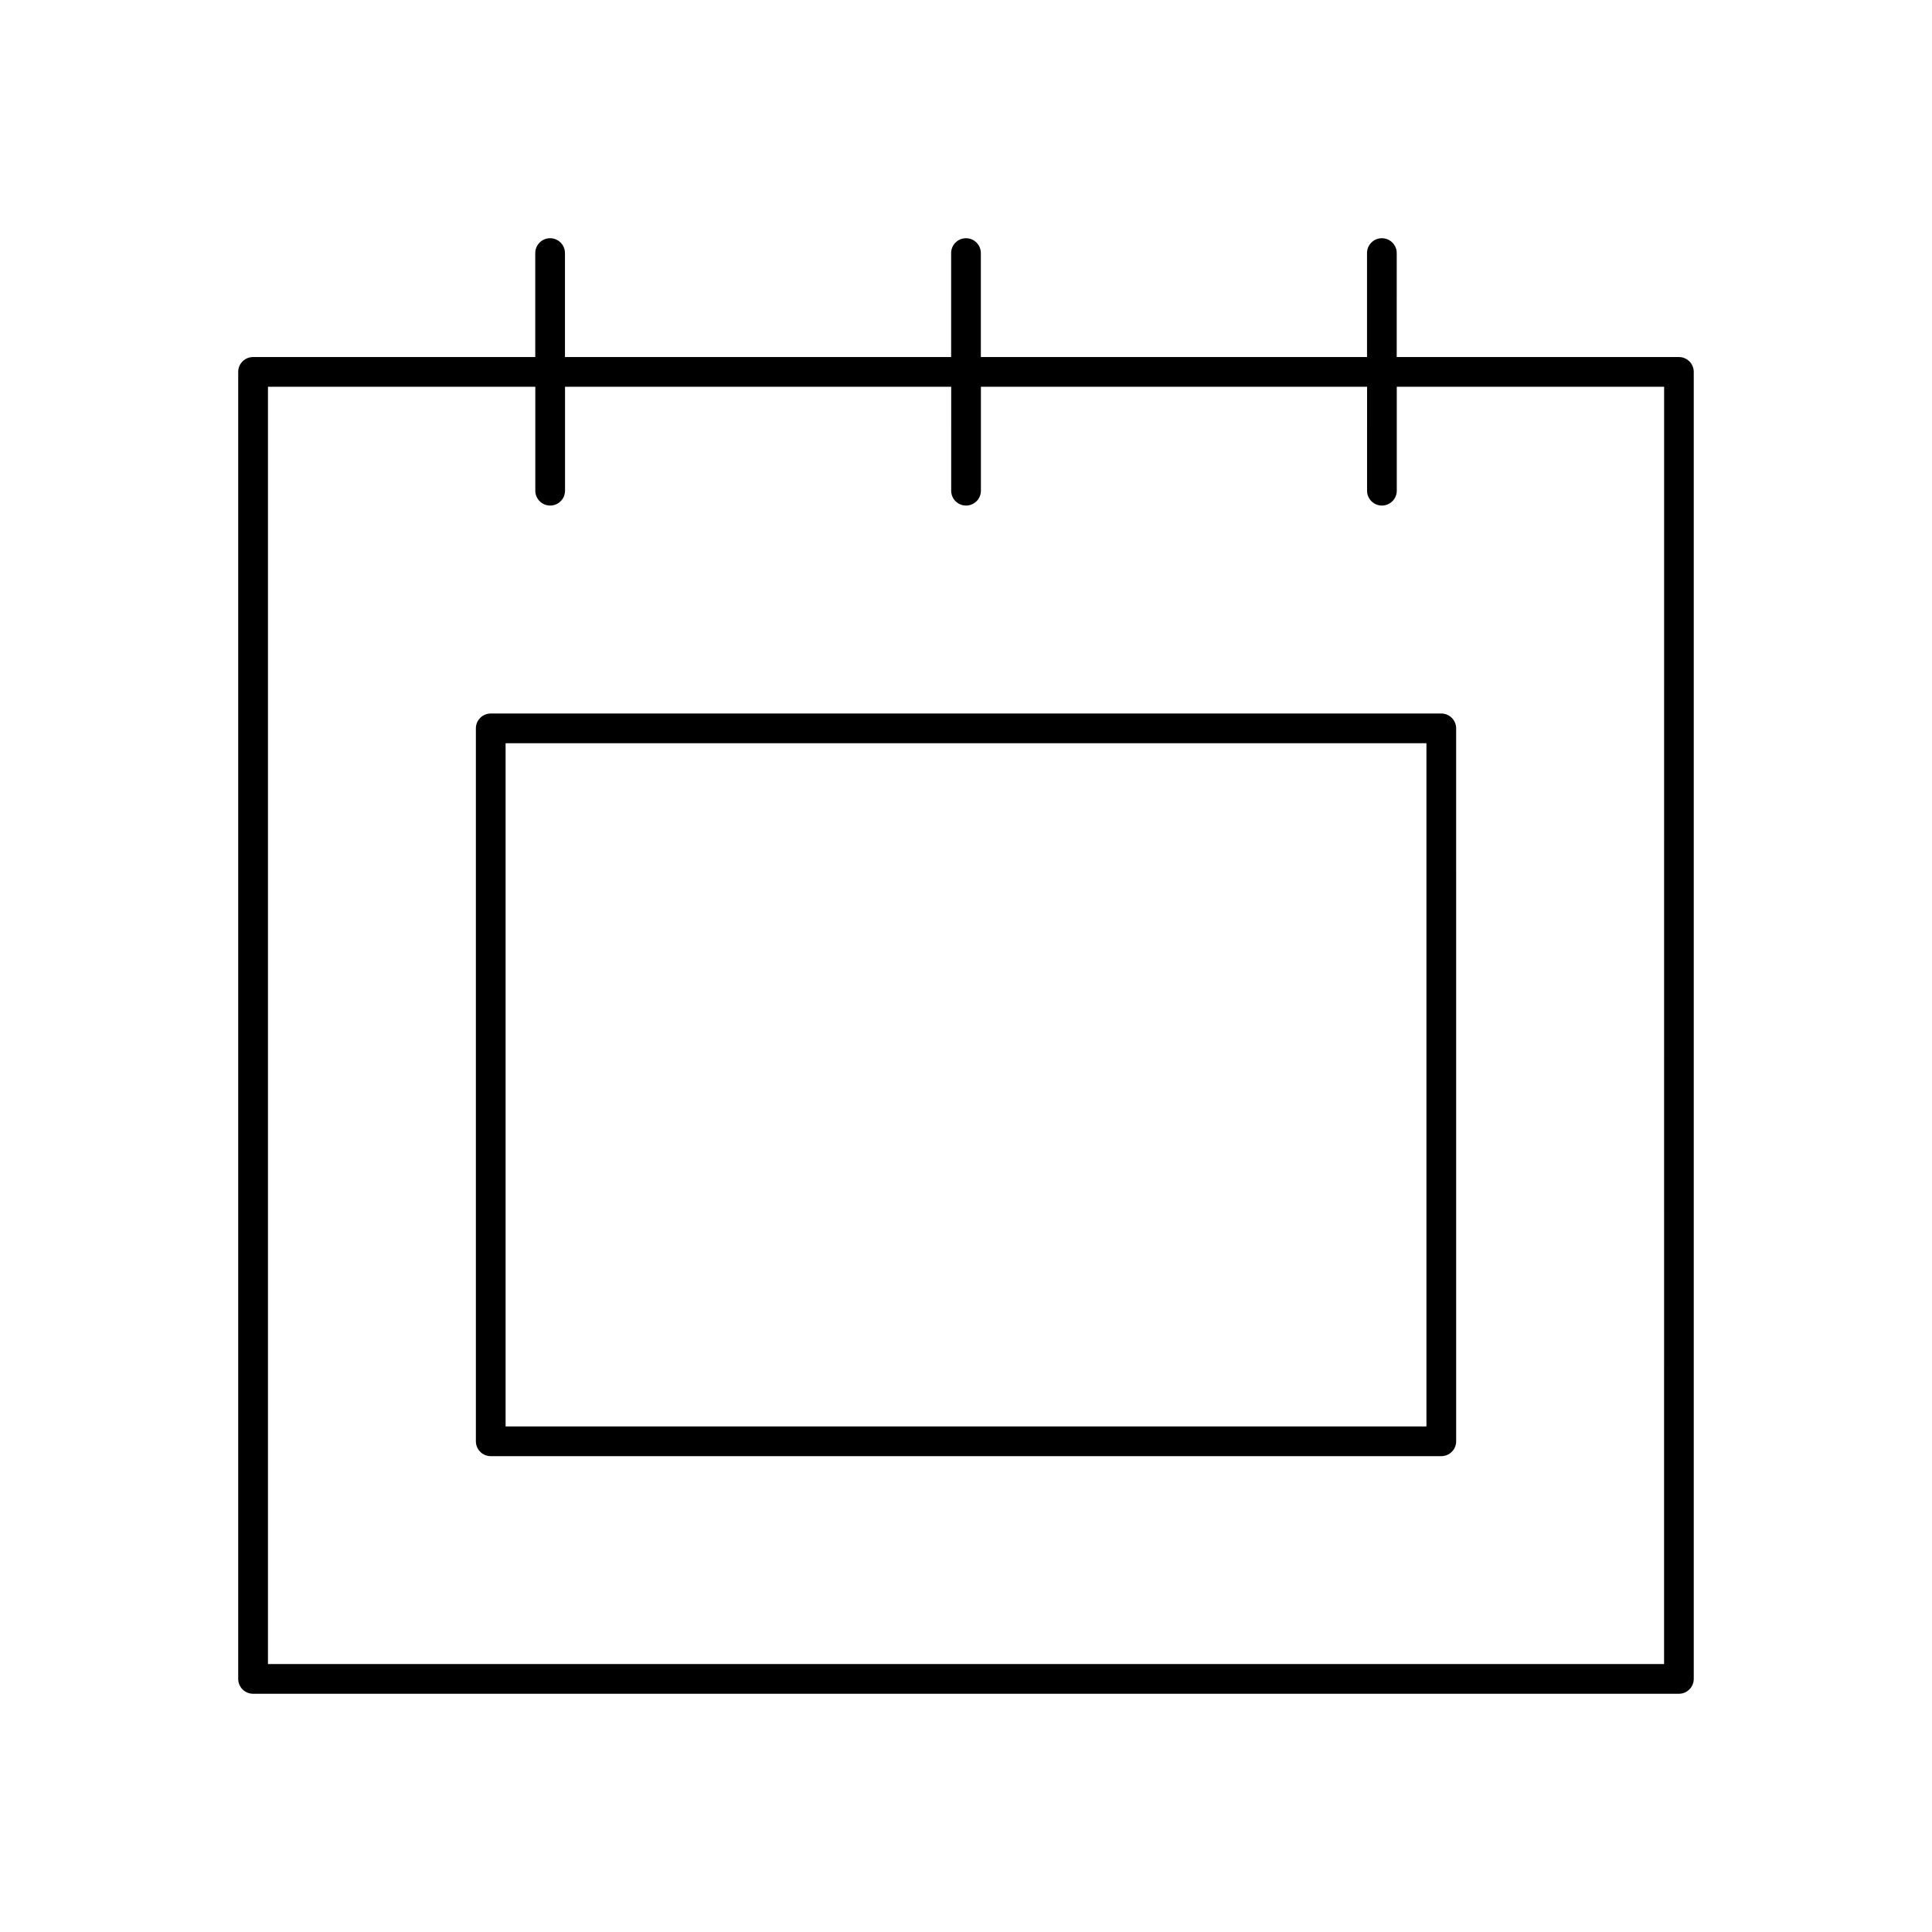
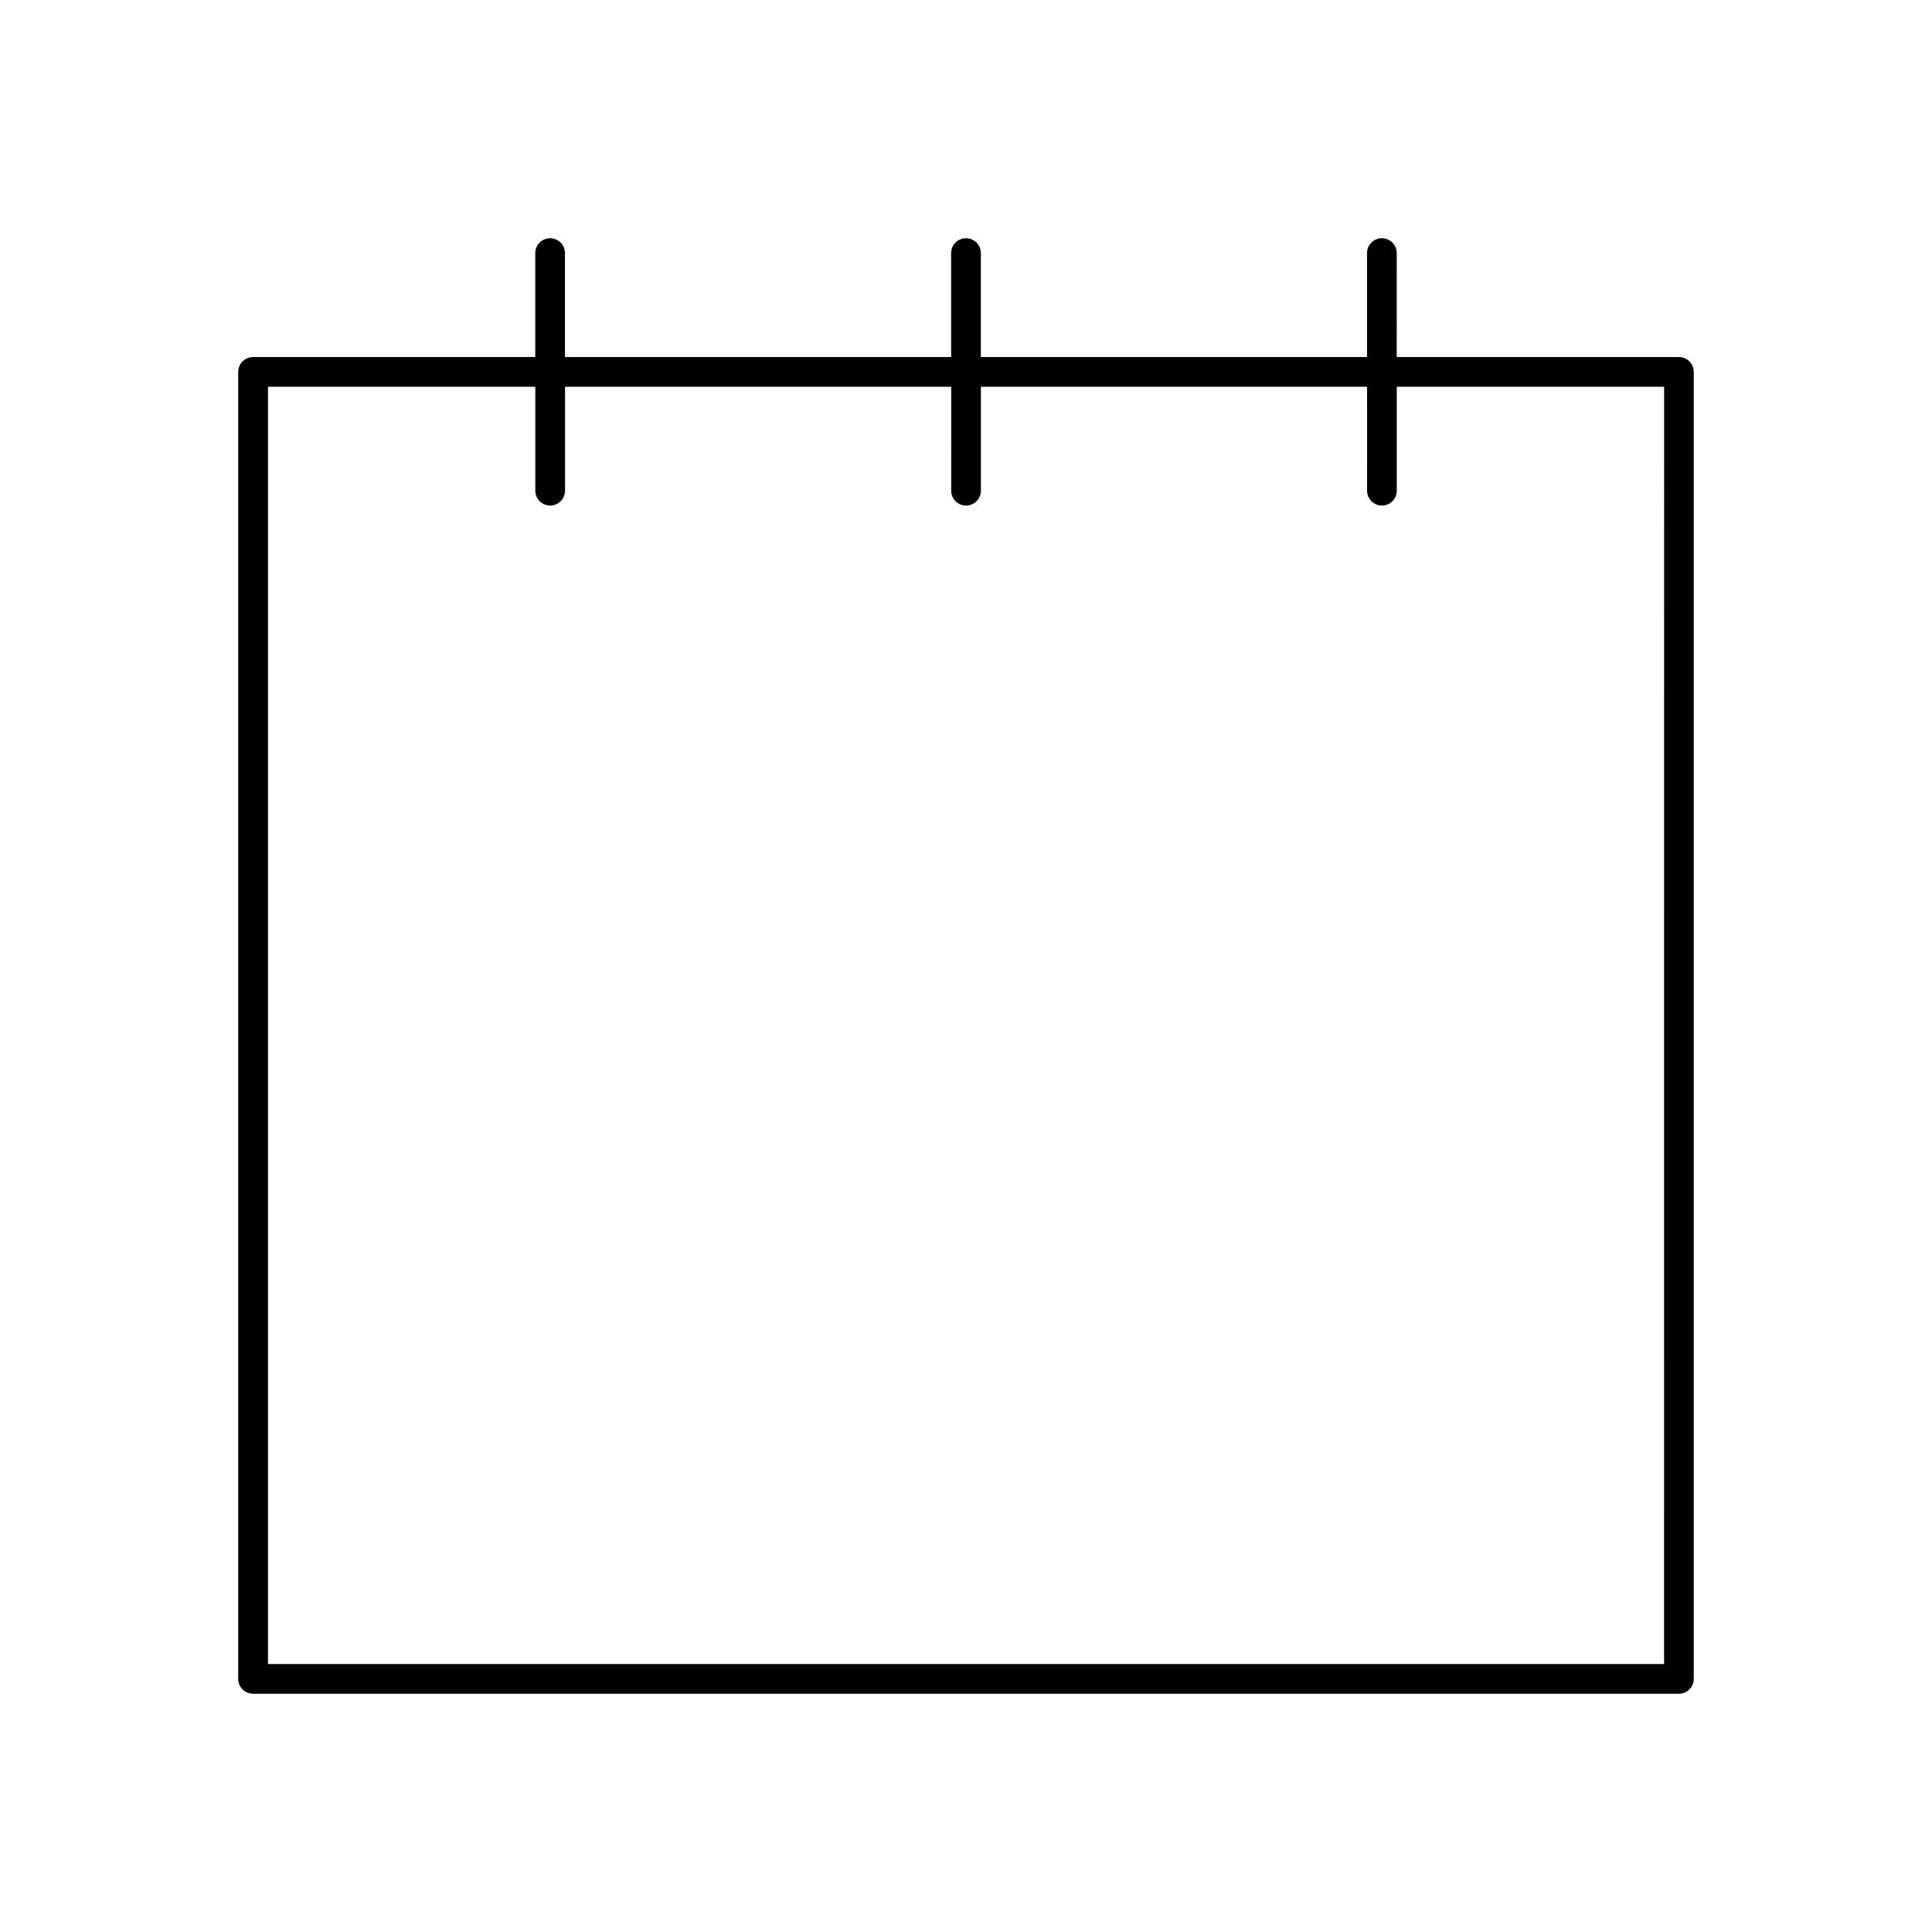
<svg xmlns="http://www.w3.org/2000/svg" fill="#000000" width="800px" height="800px" version="1.1" viewBox="144 144 512 512">
  <g>
    <path d="m588.93 238.62h-74.785l0.004-27.551c0-2.172-1.762-3.938-3.938-3.938-2.172 0-3.938 1.766-3.938 3.938v27.551h-102.34v-27.551c0-2.172-1.762-3.938-3.938-3.938-2.172 0-3.934 1.766-3.934 3.938v27.551h-102.34v-27.551c0-2.172-1.762-3.938-3.938-3.938-2.172 0-3.934 1.766-3.934 3.938v27.551h-74.785c-2.172 0-3.938 1.762-3.938 3.938v346.37c0 2.172 1.762 3.938 3.938 3.938h377.86c2.172 0 3.938-1.762 3.938-3.938v-346.37c0-2.172-1.762-3.938-3.938-3.938zm-3.934 346.37h-369.98v-338.5h70.848v27.551c0 2.172 1.762 3.938 3.938 3.938 2.172 0 3.938-1.762 3.938-3.938v-27.551h102.34l-0.004 27.551c0 2.172 1.762 3.938 3.938 3.938 2.172 0 3.938-1.762 3.938-3.938v-27.551h102.34l-0.004 27.551c0 2.172 1.762 3.938 3.938 3.938 2.172 0 3.938-1.762 3.938-3.938v-27.551h70.848z" />
-     <path d="m274.05 333.09c-2.172 0-3.938 1.762-3.938 3.938v188.93c0 2.172 1.762 3.938 3.938 3.938h251.91c2.172 0 3.938-1.762 3.938-3.938l-0.004-188.93c0-2.172-1.762-3.938-3.938-3.938zm247.97 188.93h-244.03v-181.05h244.03z" />
  </g>
</svg>